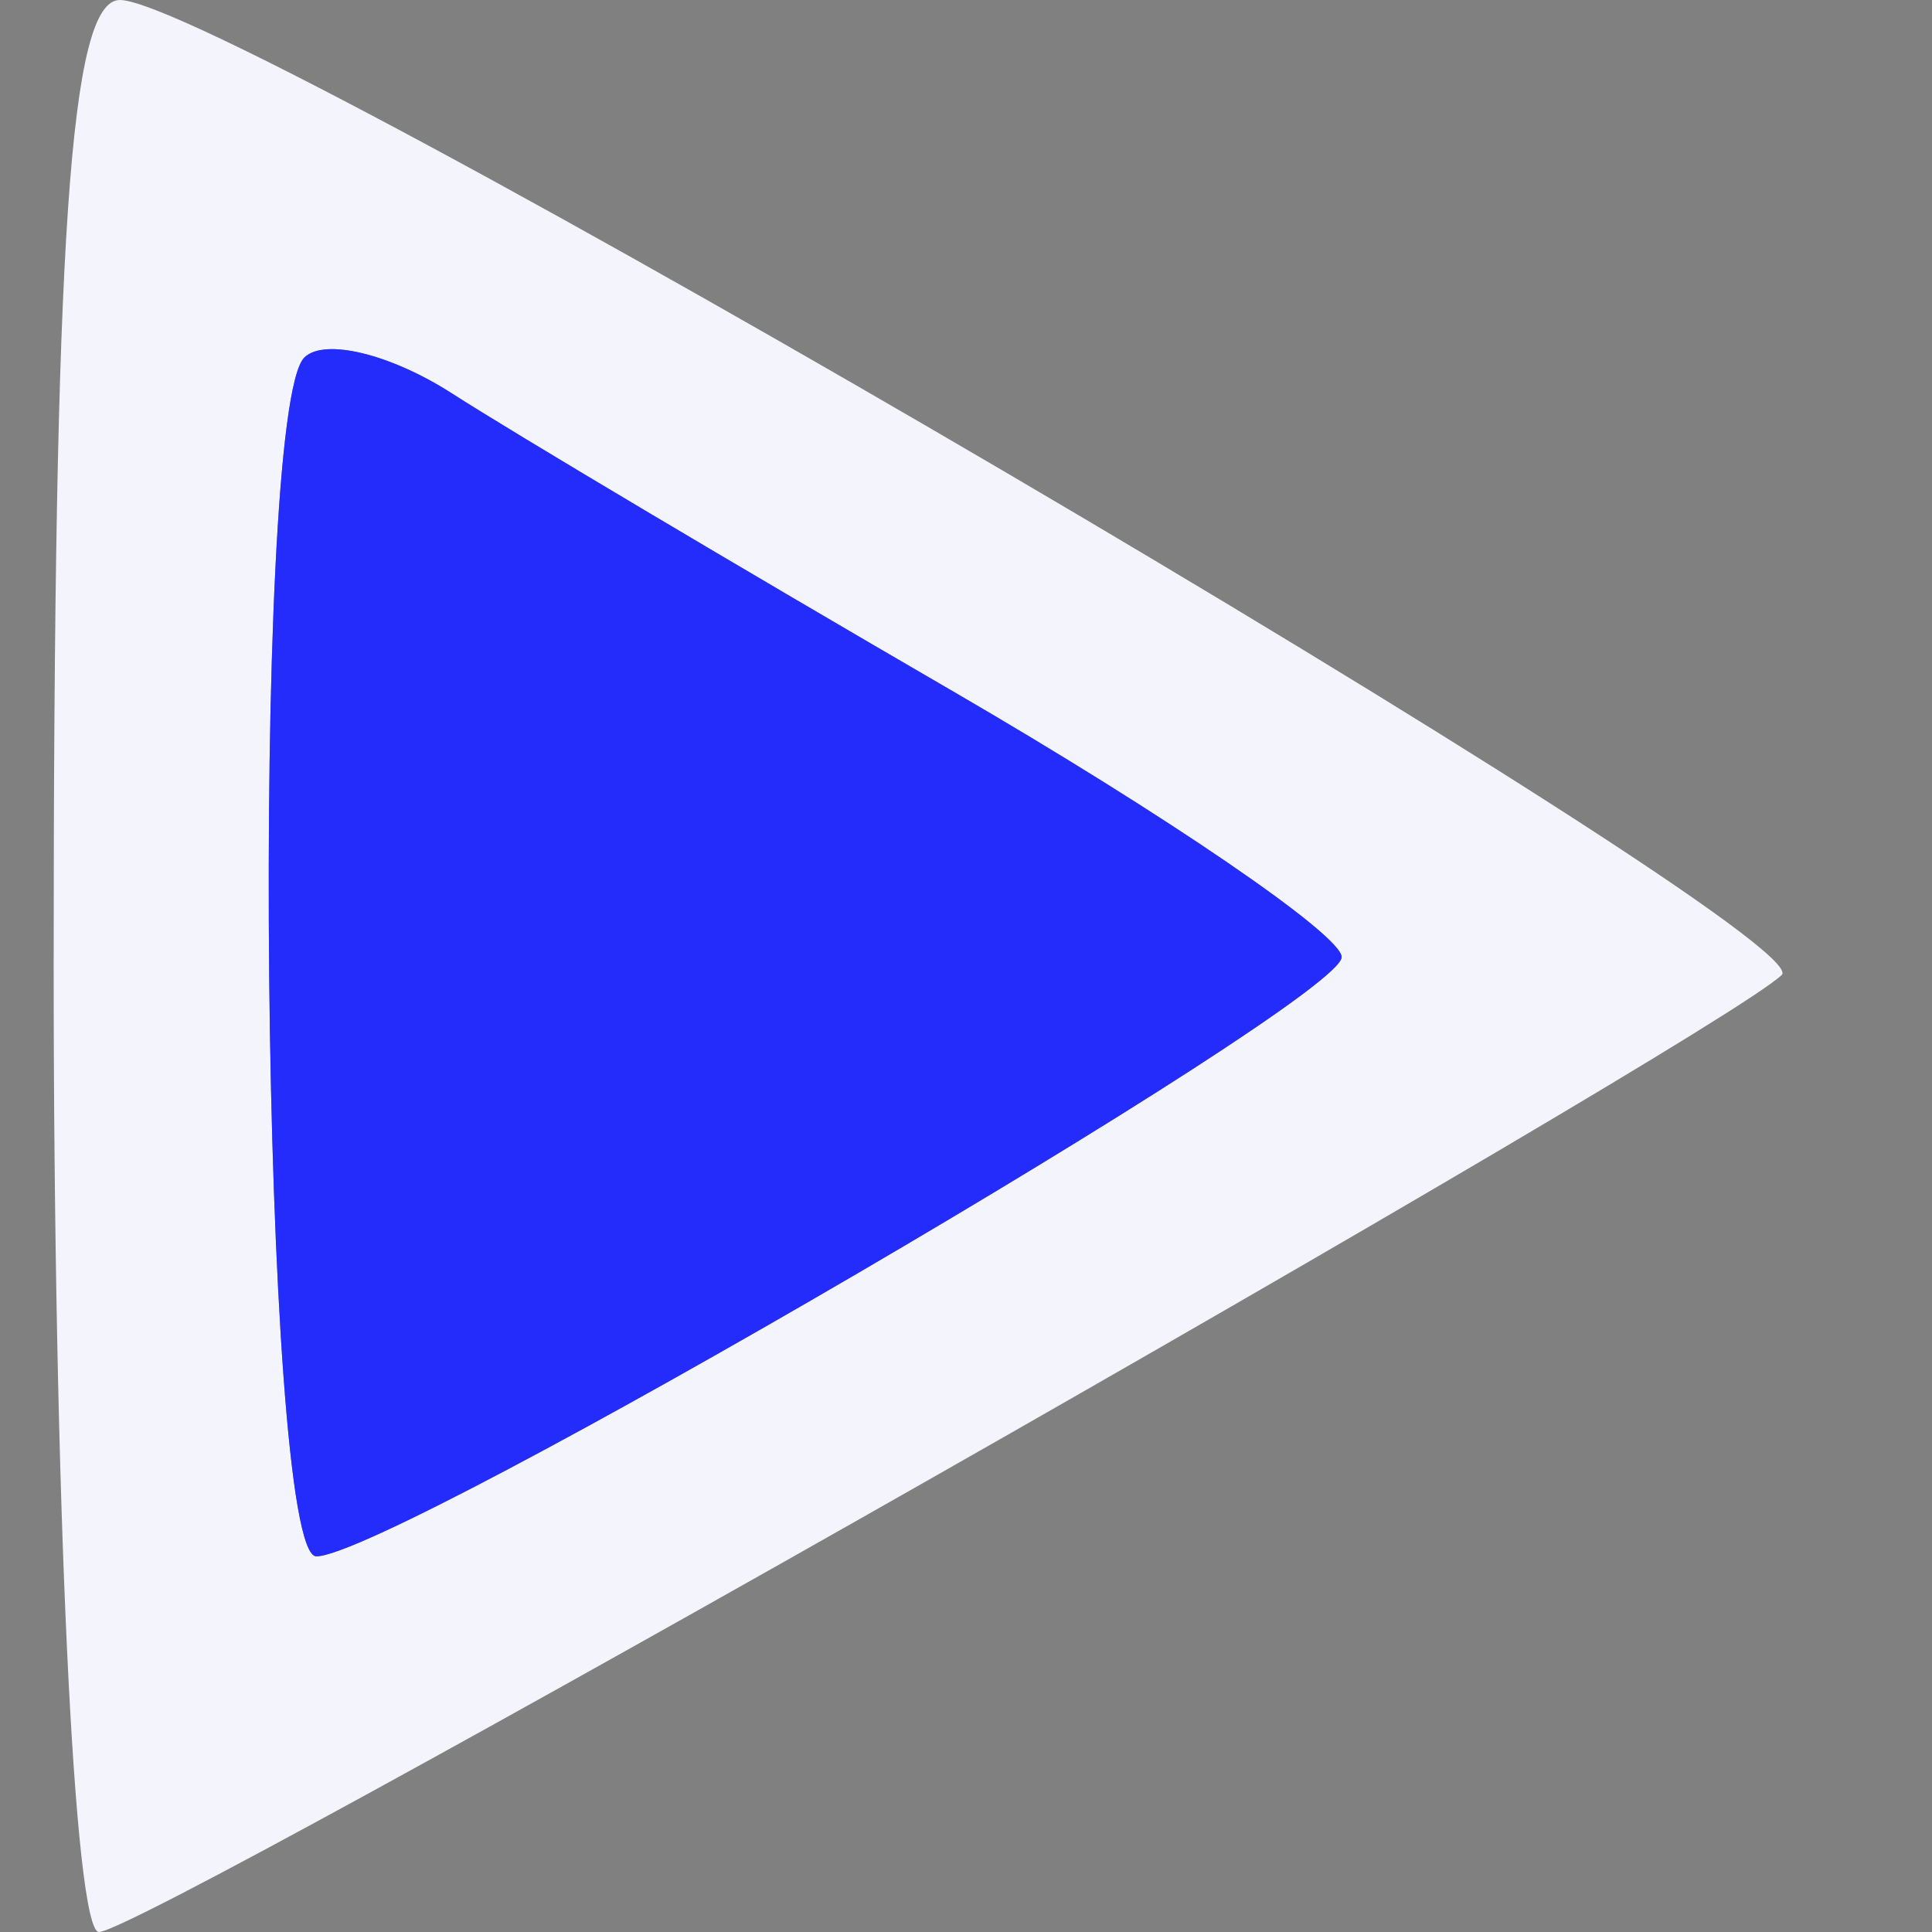
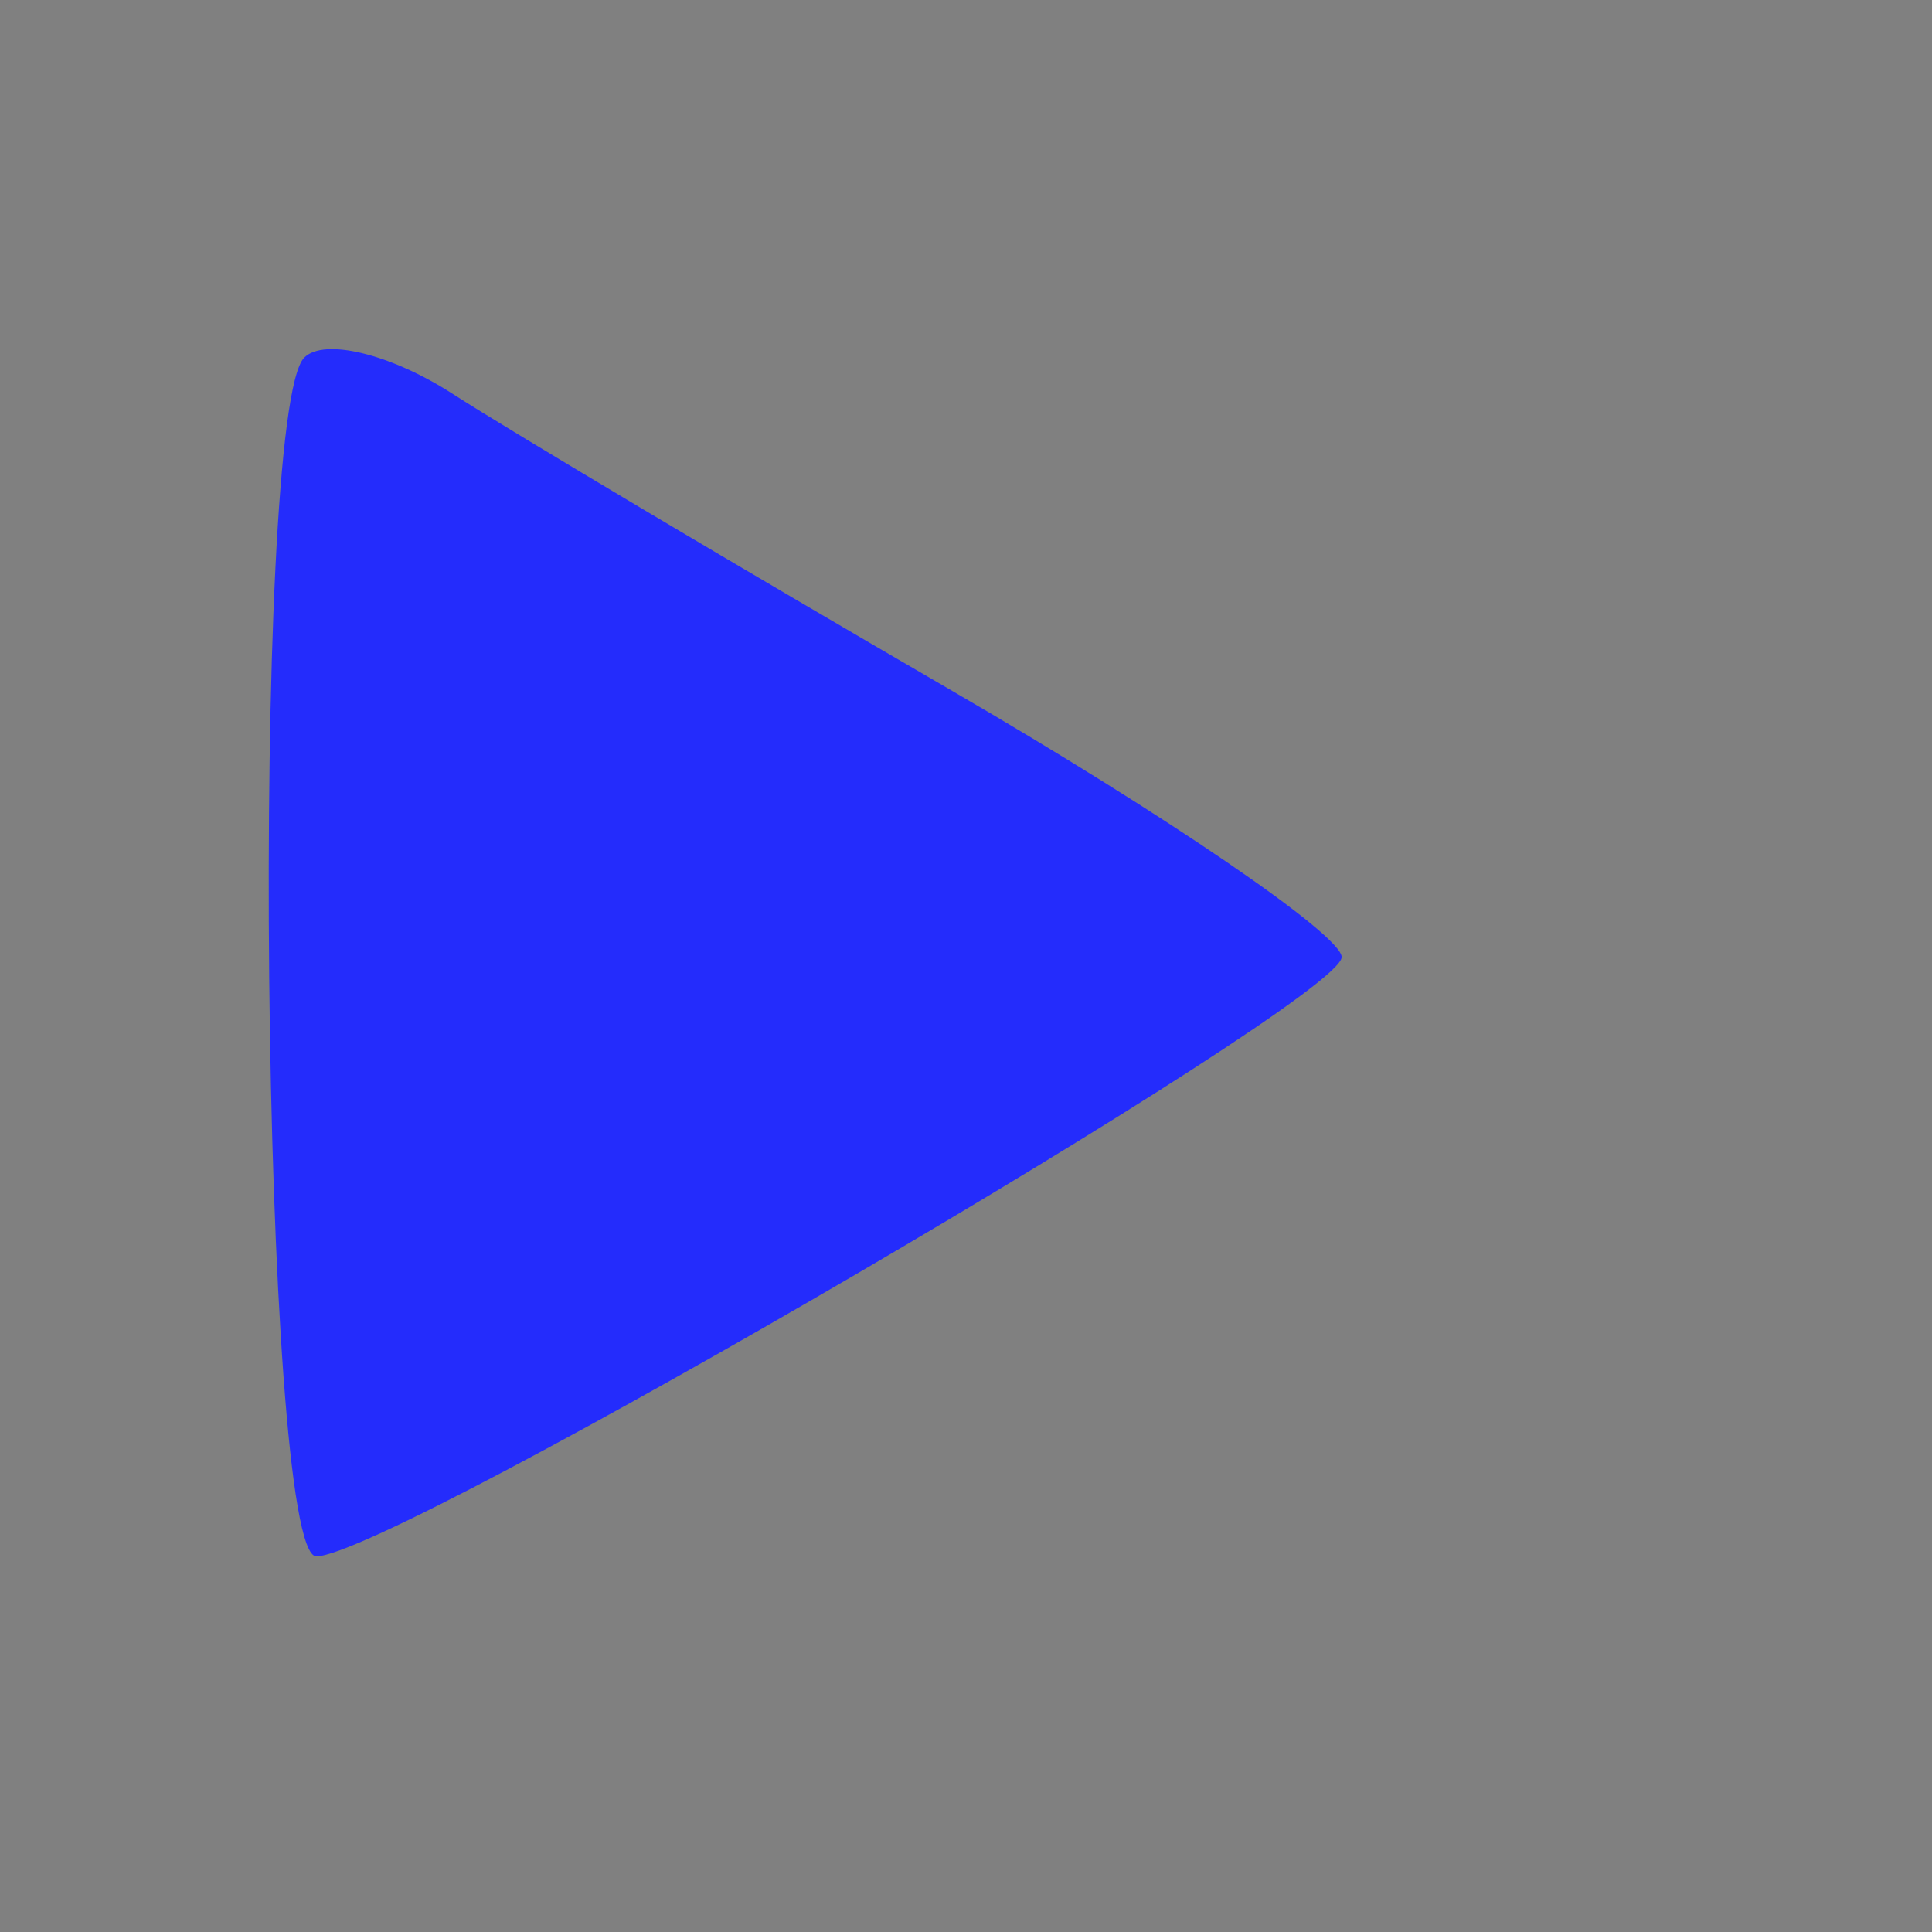
<svg xmlns="http://www.w3.org/2000/svg" width="36" height="36" viewBox="0 0 36 36" version="1.1">
  <rect x="0" y="0" width="36" height="36" fill="#808080" stroke="none" />
-   <path d="M 1 18 C 1 27.900, 1.380 36, 1.844 36 C 2.705 36, 31.927 19.381, 33.200 18.167 C 33.964 17.439, 4.240 0, 2.234 0 C 1.301 0, 1 4.395, 1 18 M 5.670 6.663 C 4.654 7.679, 4.868 29, 5.894 29 C 7.310 29, 25 18.662, 25 17.834 C 25 17.424, 21.738 15.194, 17.750 12.878 C 13.762 10.562, 9.564 8.066, 8.420 7.330 C 7.276 6.595, 6.039 6.295, 5.670 6.663" stroke="none" fill="#f4f4fc" fill-rule="evenodd" />
  <path d="M 5.670 6.663 C 4.654 7.679, 4.868 29, 5.894 29 C 7.310 29, 25 18.662, 25 17.834 C 25 17.424, 21.738 15.194, 17.750 12.878 C 13.762 10.562, 9.564 8.066, 8.420 7.330 C 7.276 6.595, 6.039 6.295, 5.670 6.663" stroke="none" fill="#242cfc" fill-rule="evenodd" />
</svg>